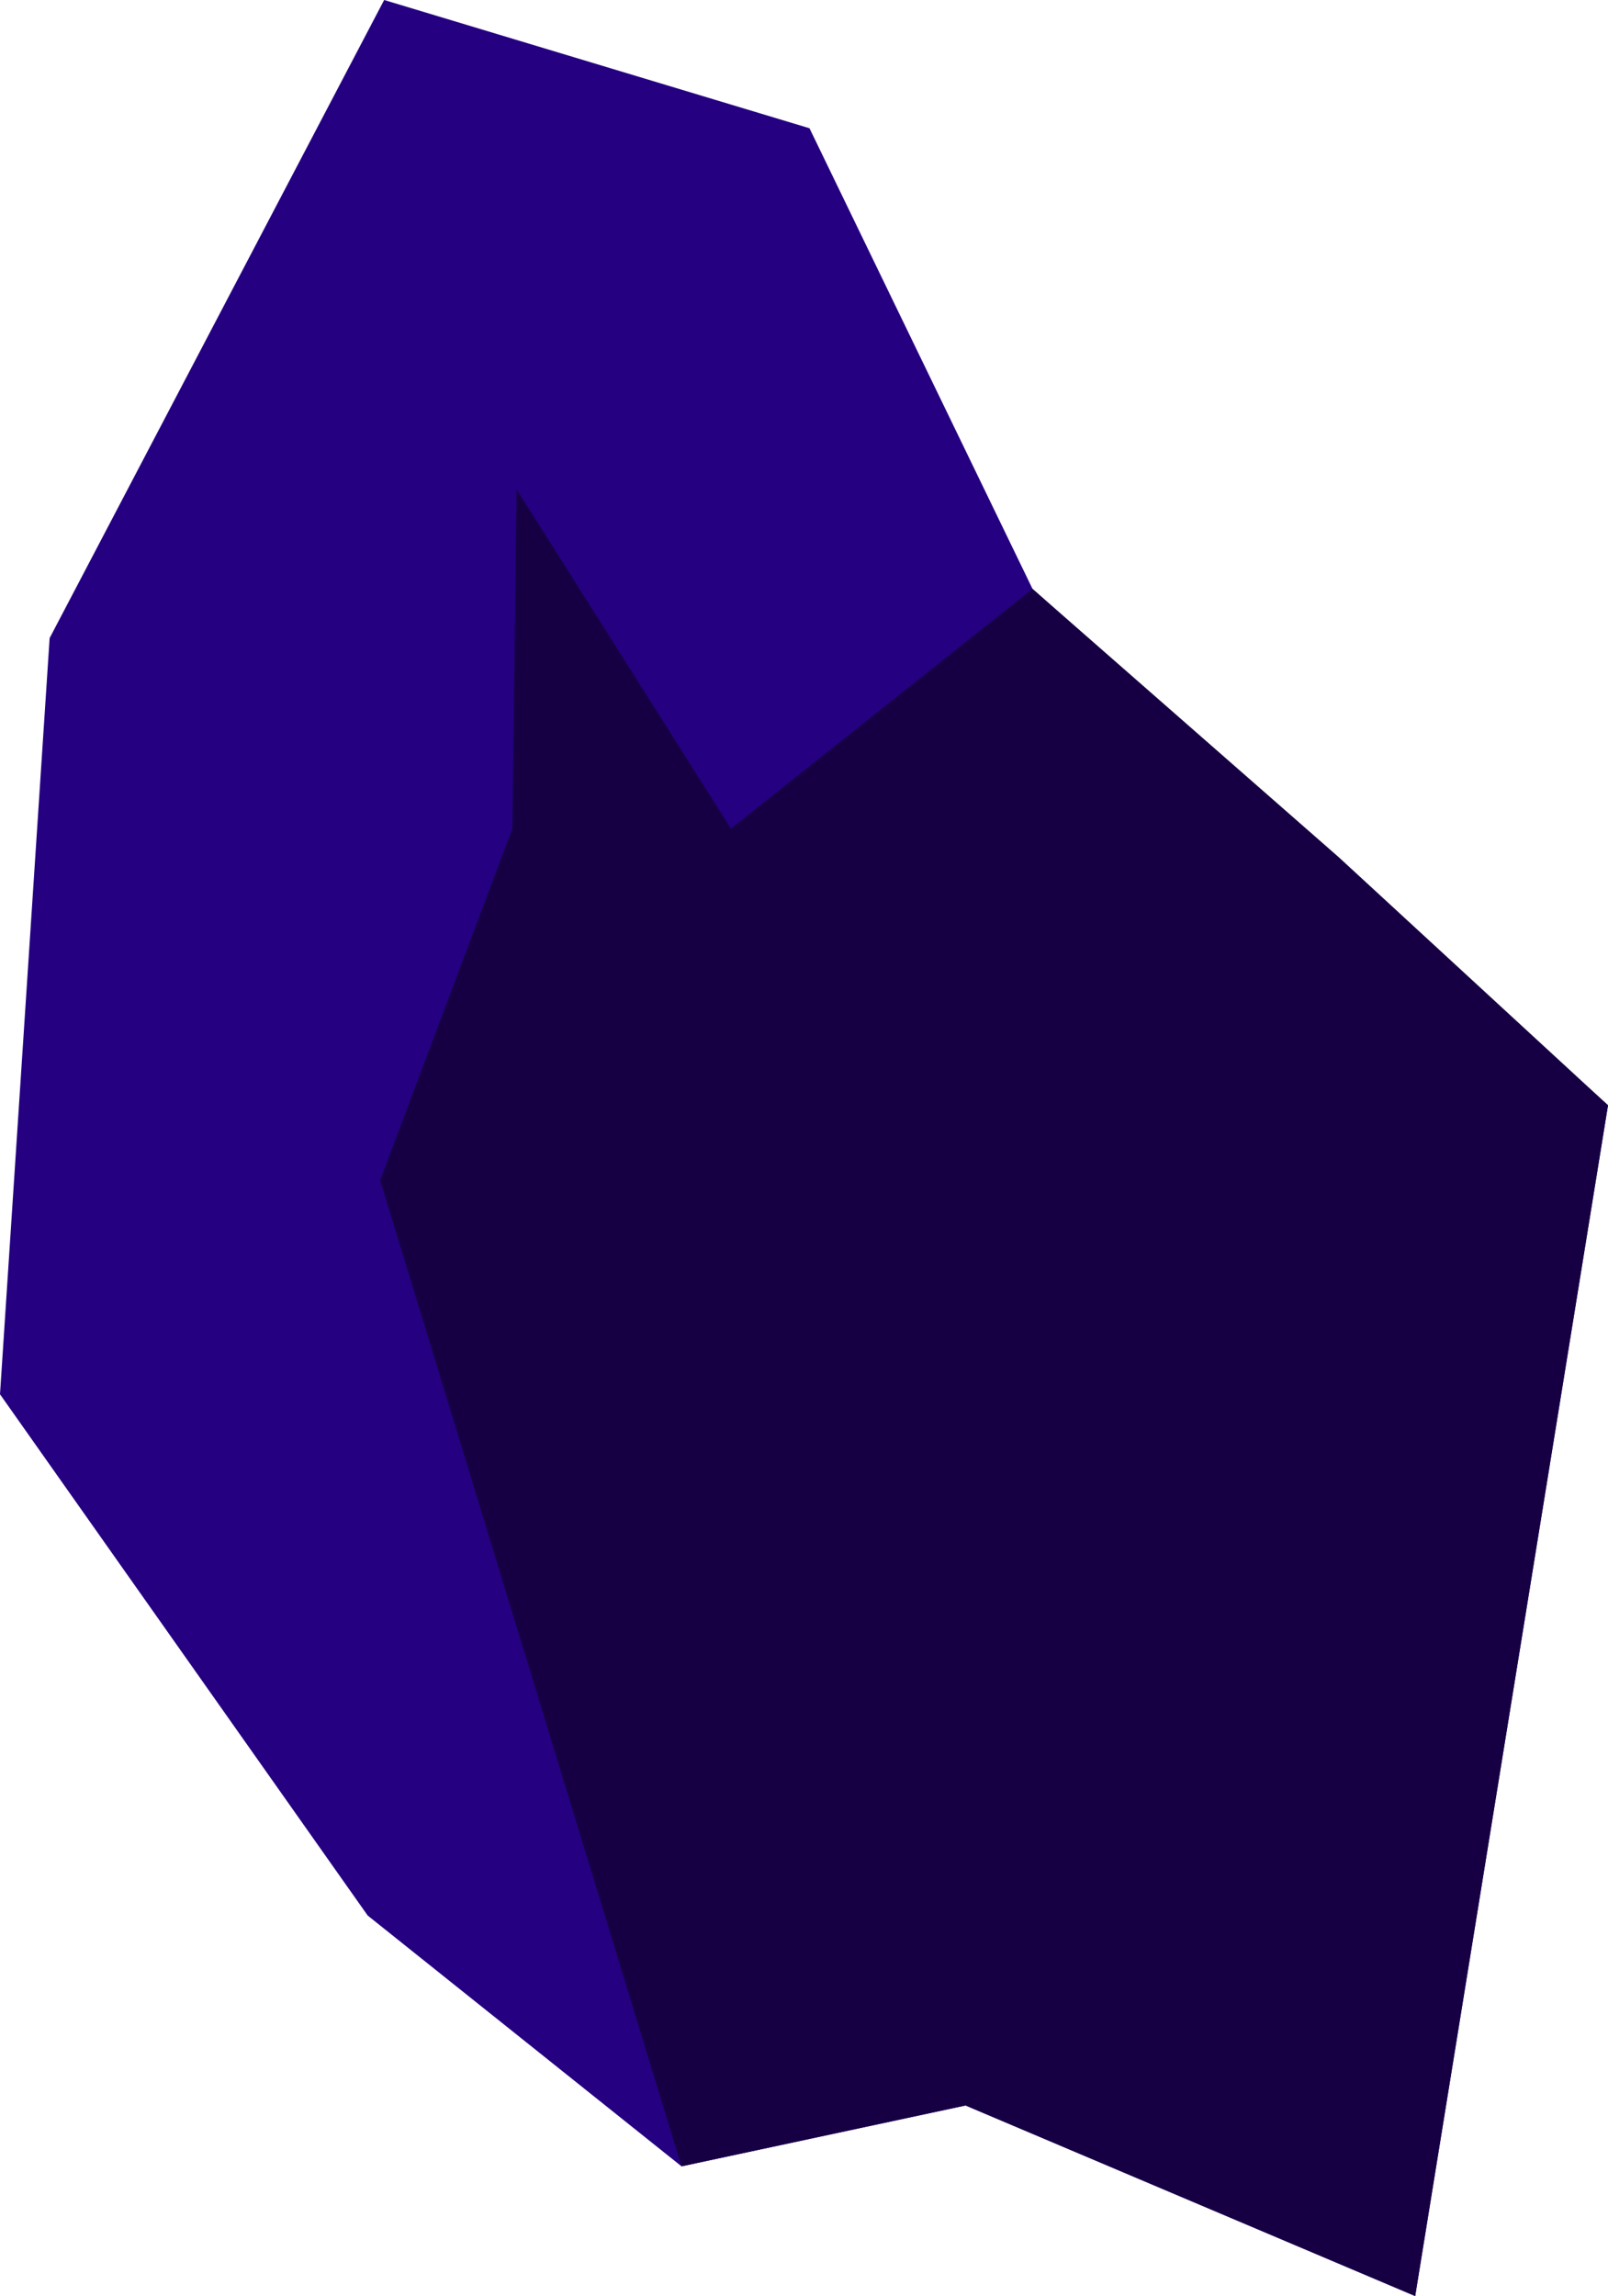
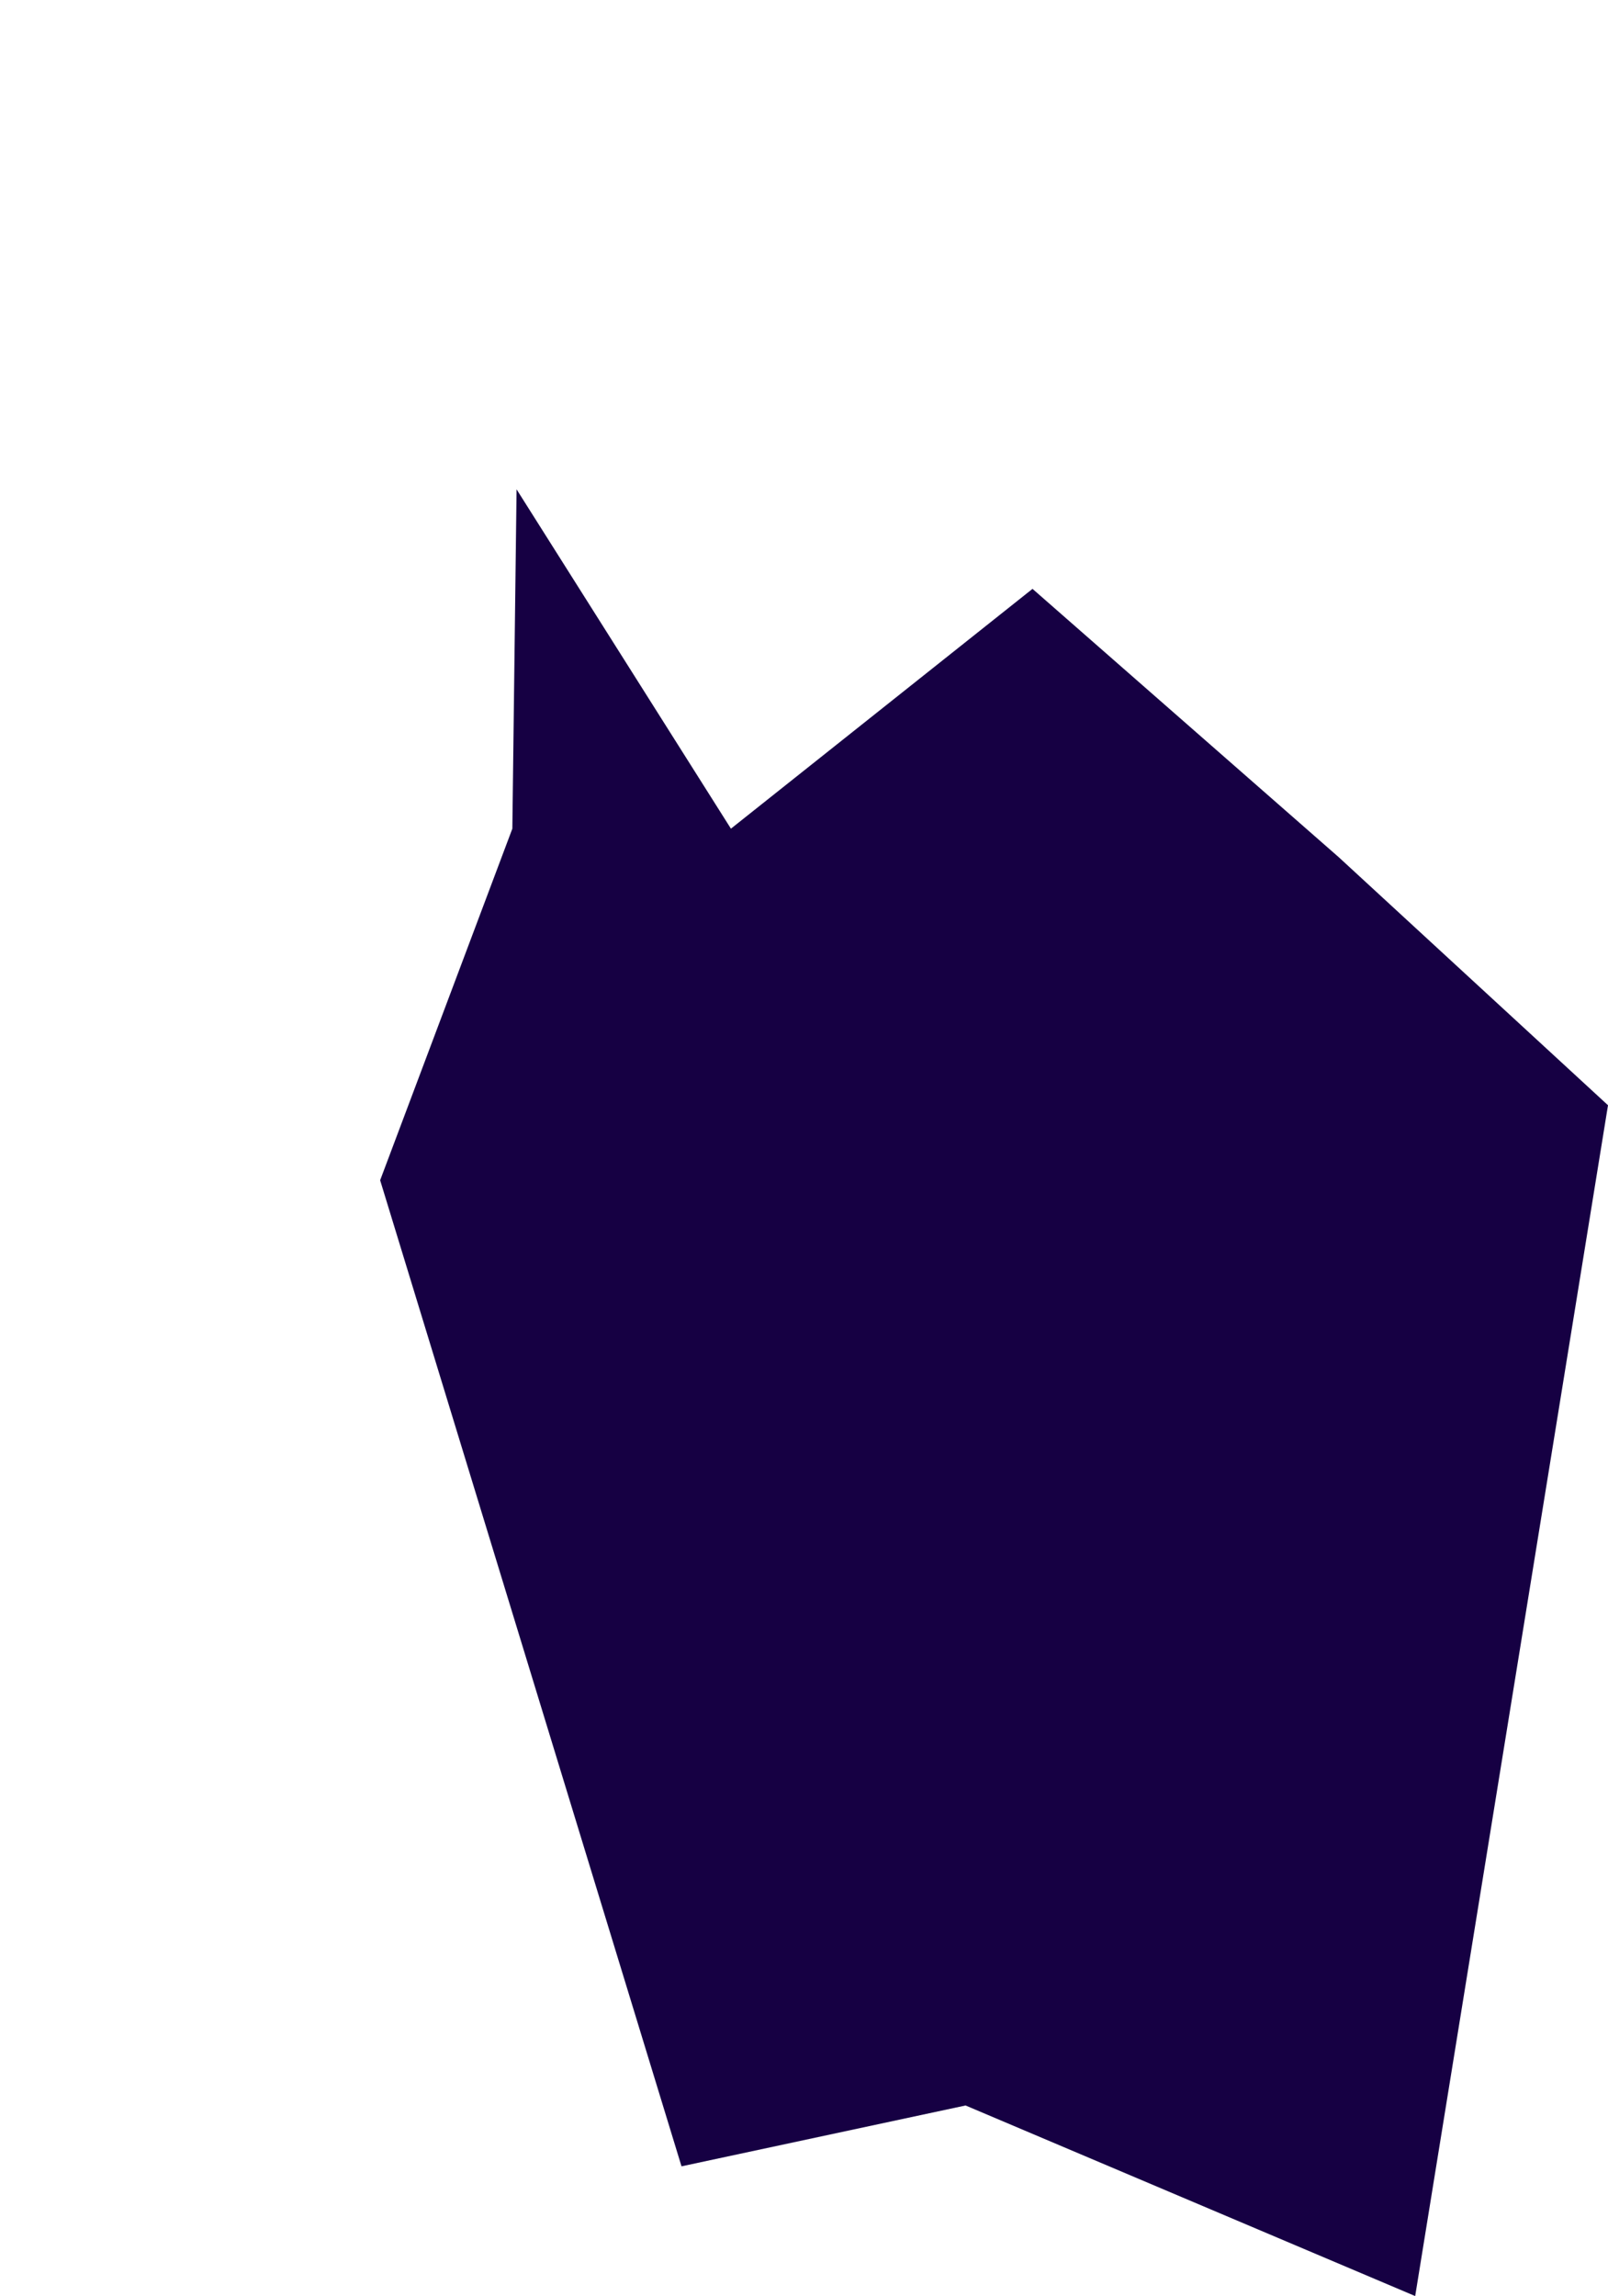
<svg xmlns="http://www.w3.org/2000/svg" width="76.14" height="108.67" viewBox="0 0 76.14 108.67">
  <title>flying_stone_6</title>
  <g>
-     <polygon points="32.27 102.53 17.41 90.66 0 65.99 2.35 30.2 18.19 0 38.33 6.07 48.89 27.87 76.14 52.31 67.01 108.67 45.72 99.65 32.27 102.53" style="fill: #250081" />
    <polygon points="32.27 102.53 18 55.86 24.26 39.22 24.46 23.16 34.61 39.22 48.89 27.87 63.39 40.57 76.14 52.31 67.01 108.67 45.72 99.65 32.27 102.53" style="fill: #160043" />
  </g>
</svg>